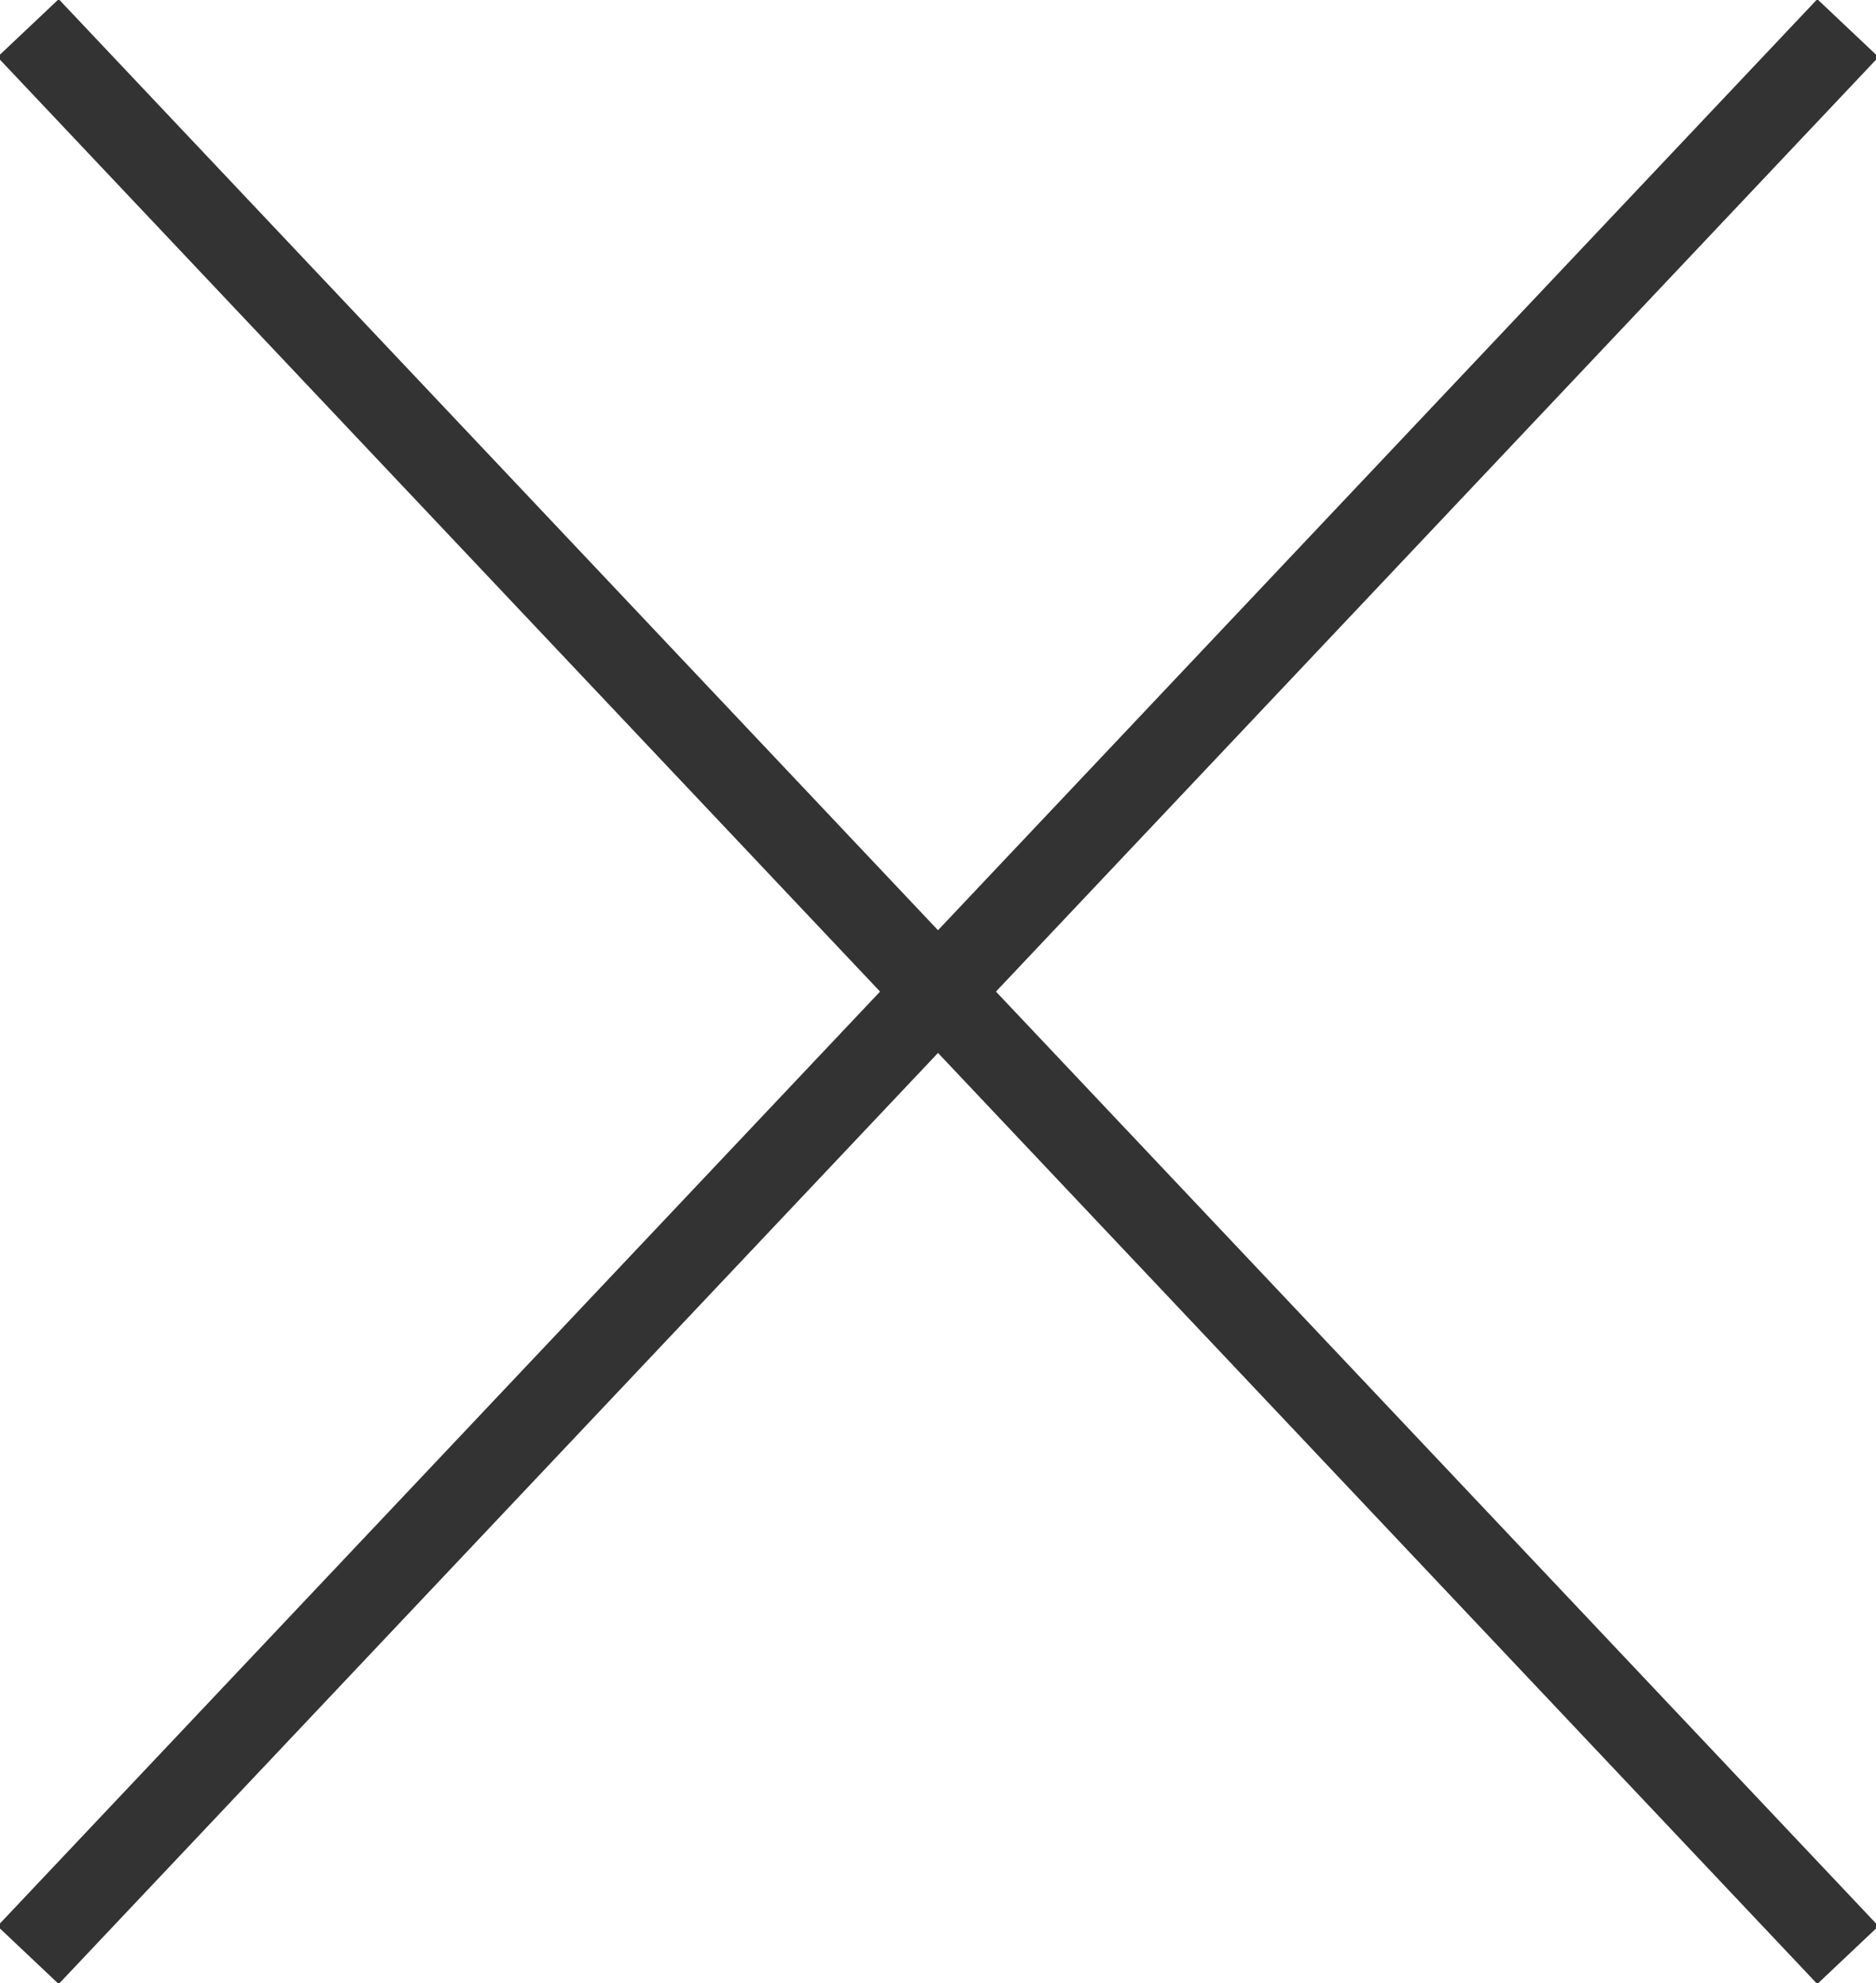
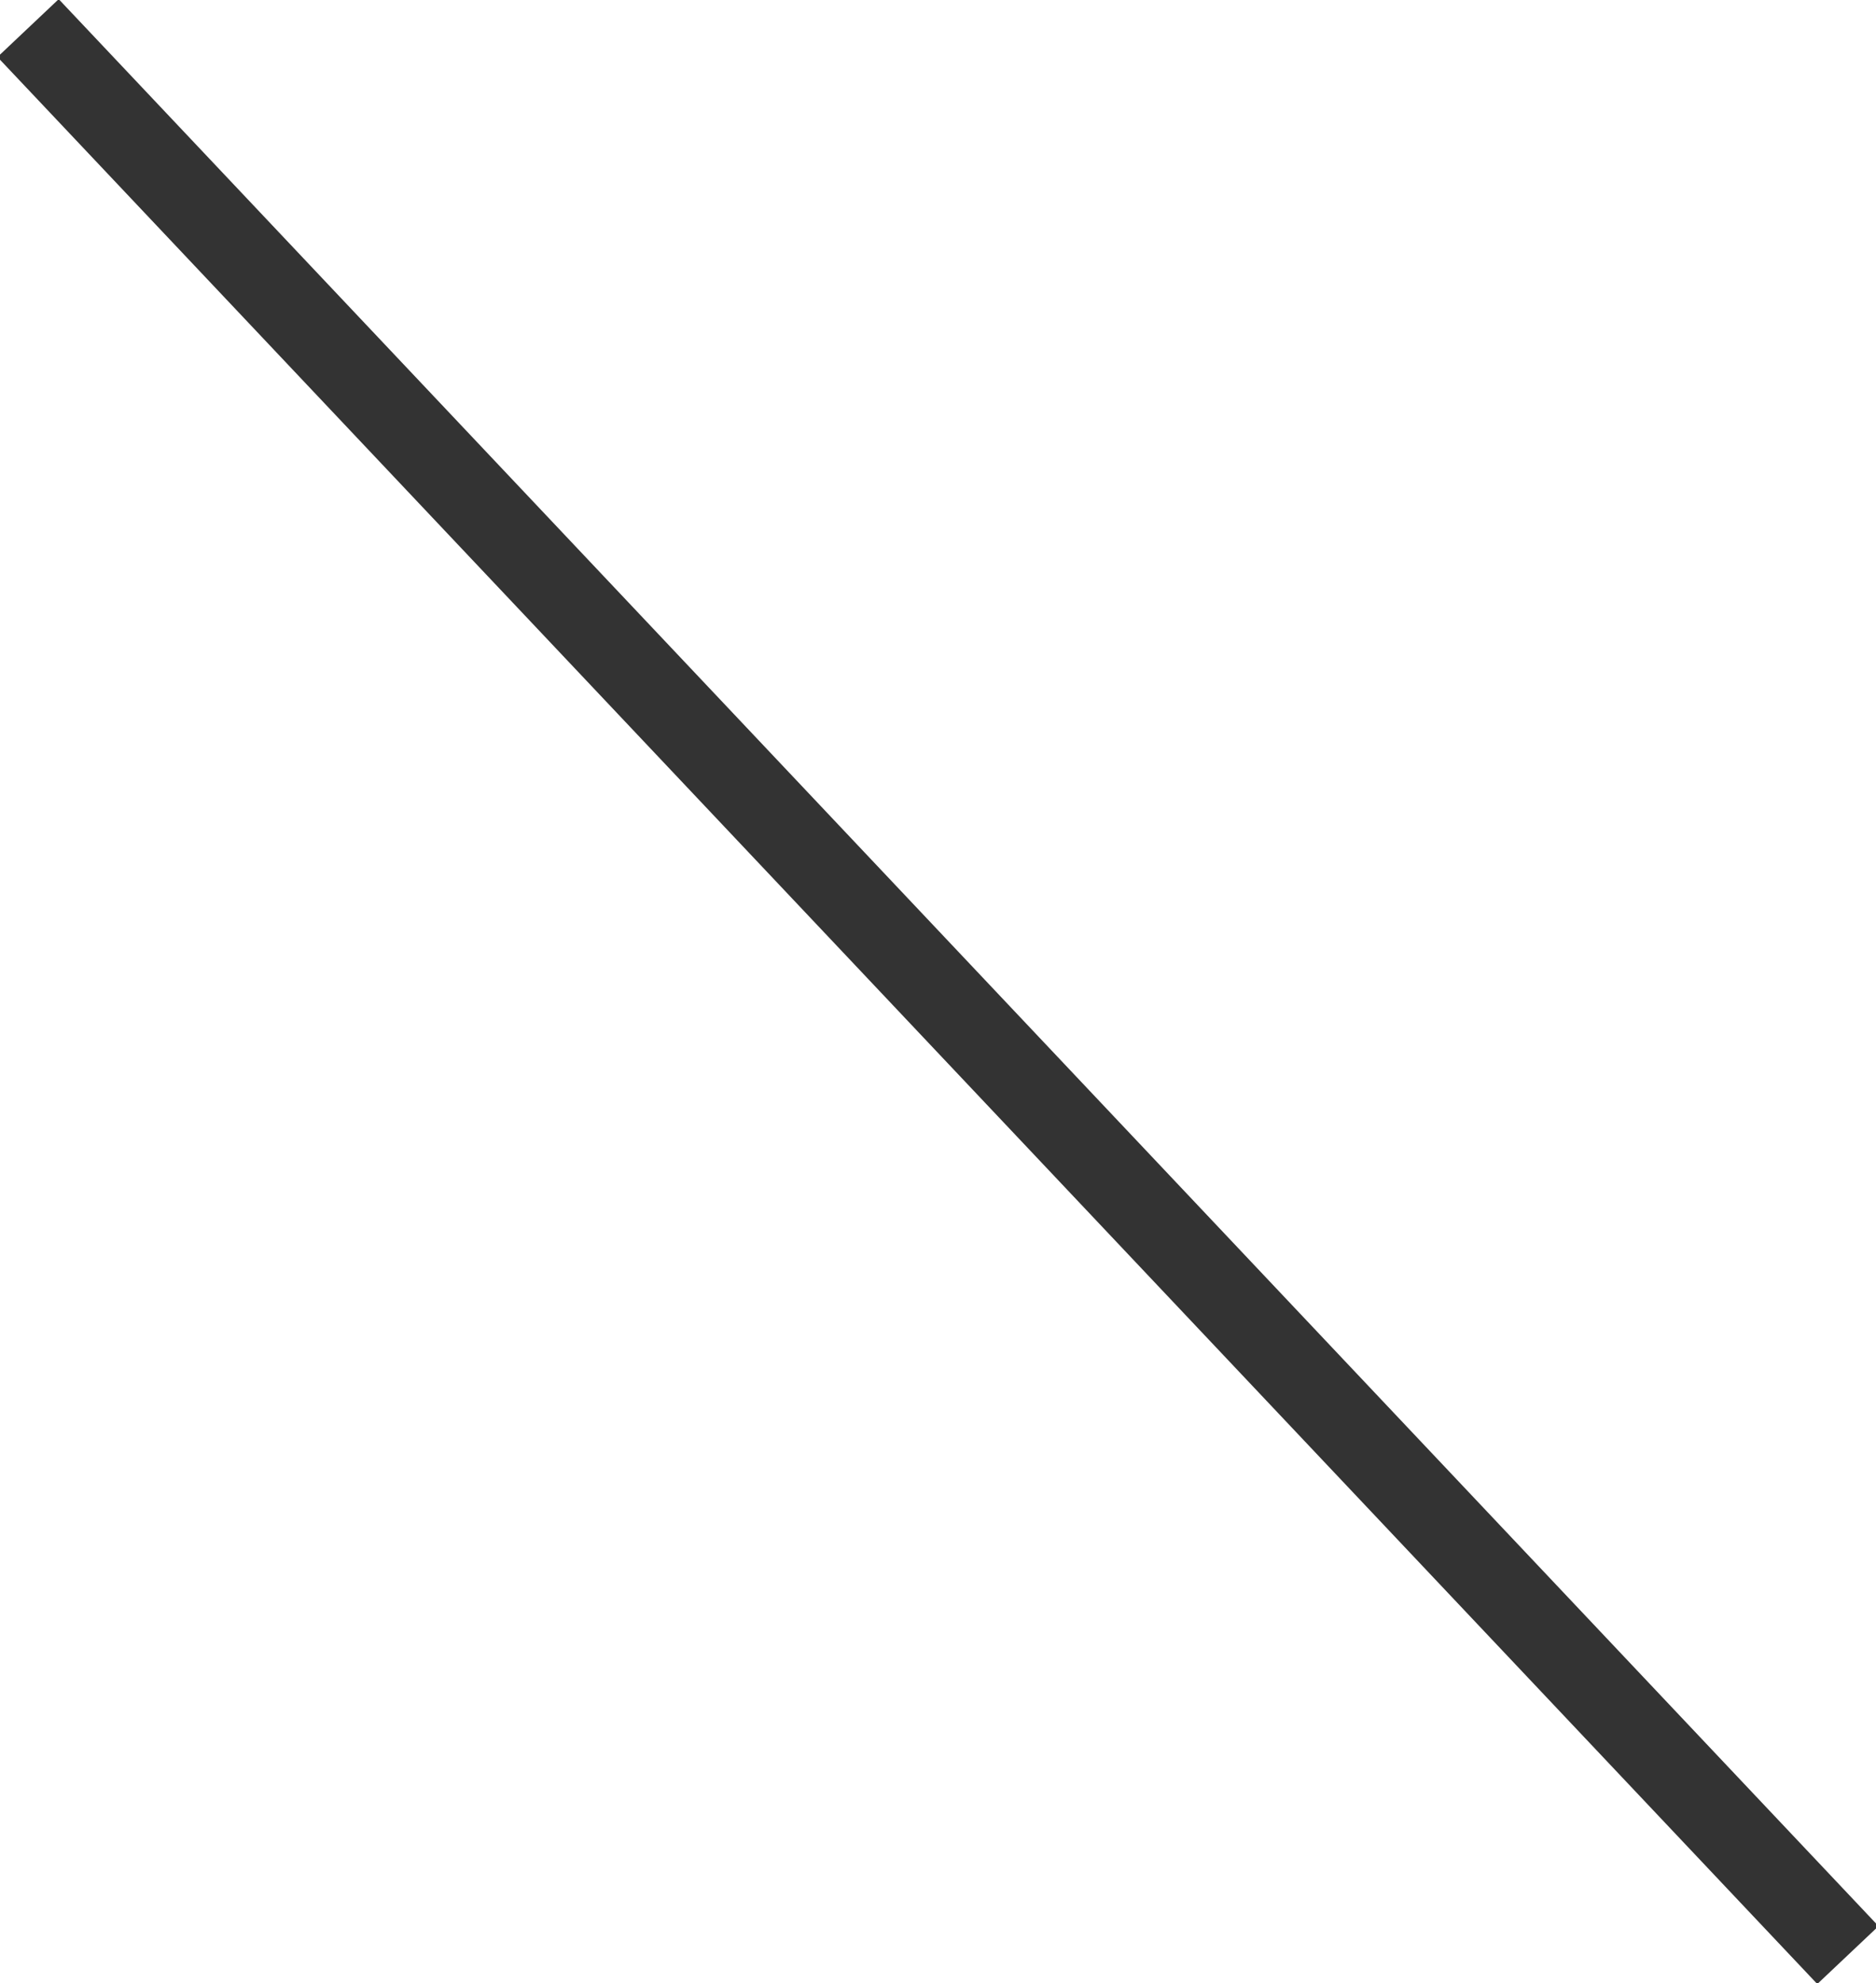
<svg xmlns="http://www.w3.org/2000/svg" id="Layer_1" version="1.1" viewBox="0 0 33.4 35.3">
  <line x1=".5" y1=".5" x2="32.9" y2="34.8" fill="none" stroke="#333" stroke-miterlimit="10" stroke-width="1.5" />
-   <line x1="32.9" y1=".5" x2=".5" y2="34.8" fill="none" stroke="#333" stroke-miterlimit="10" stroke-width="1.5" />
</svg>